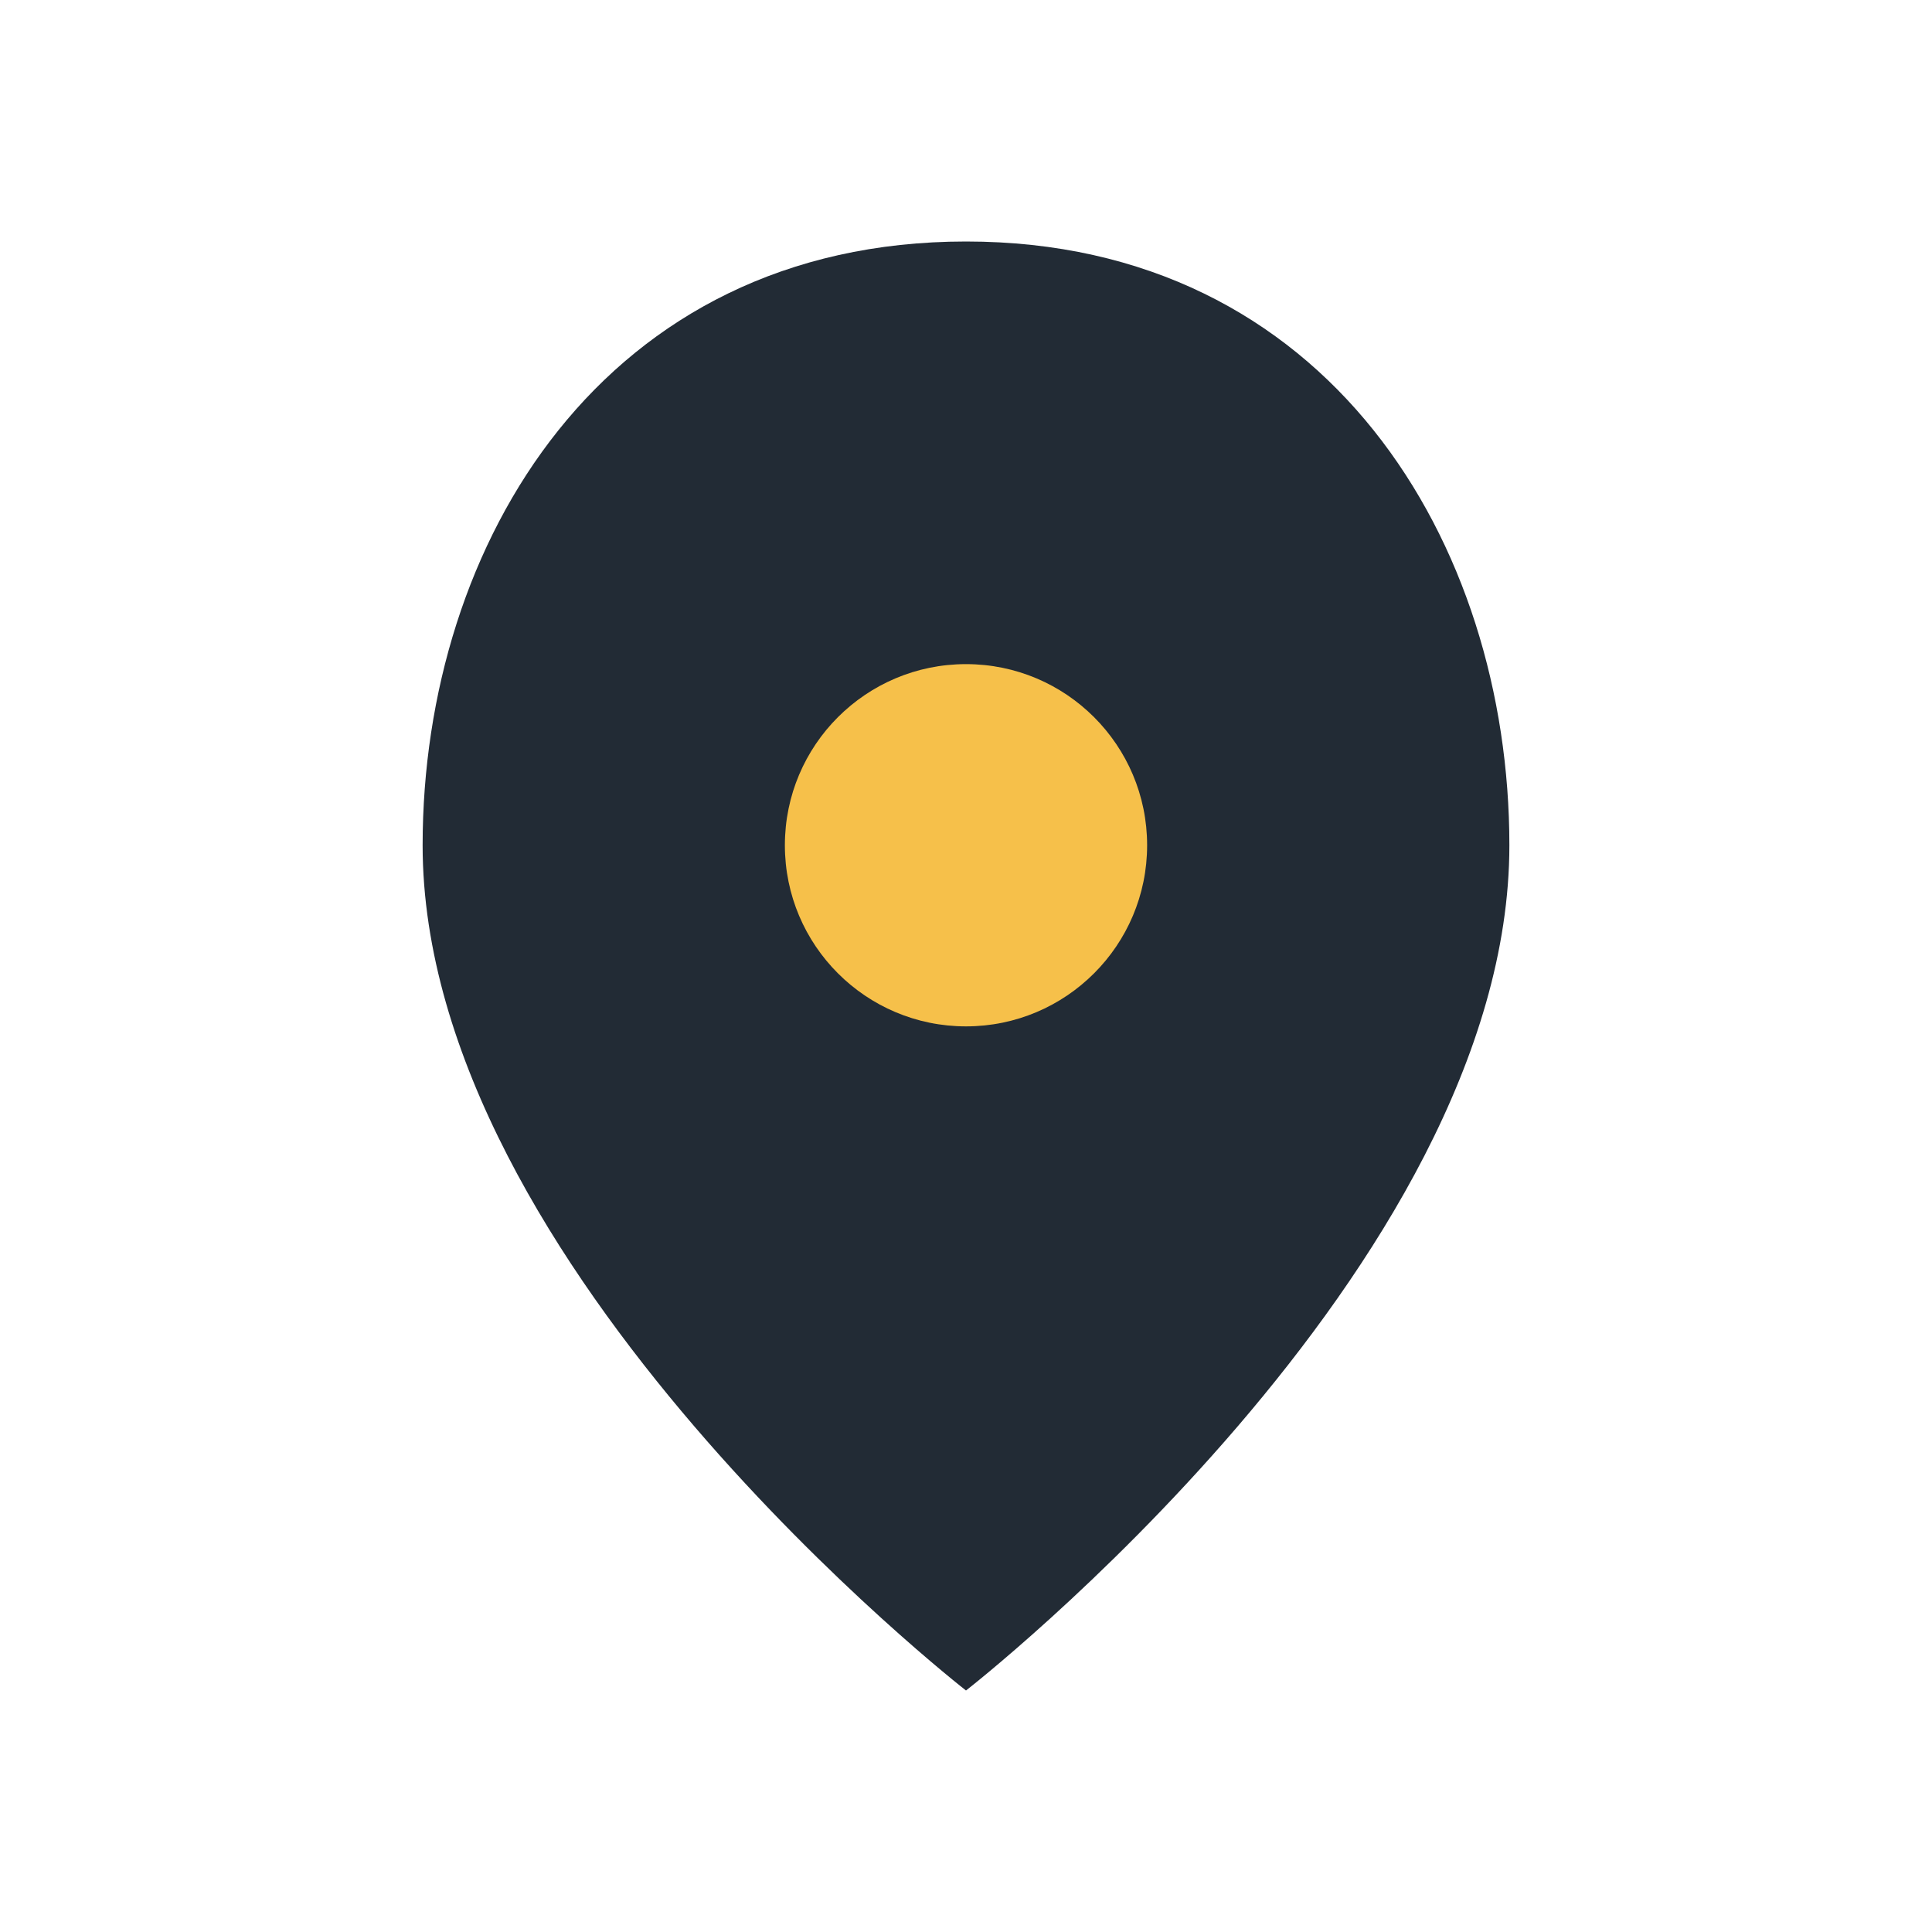
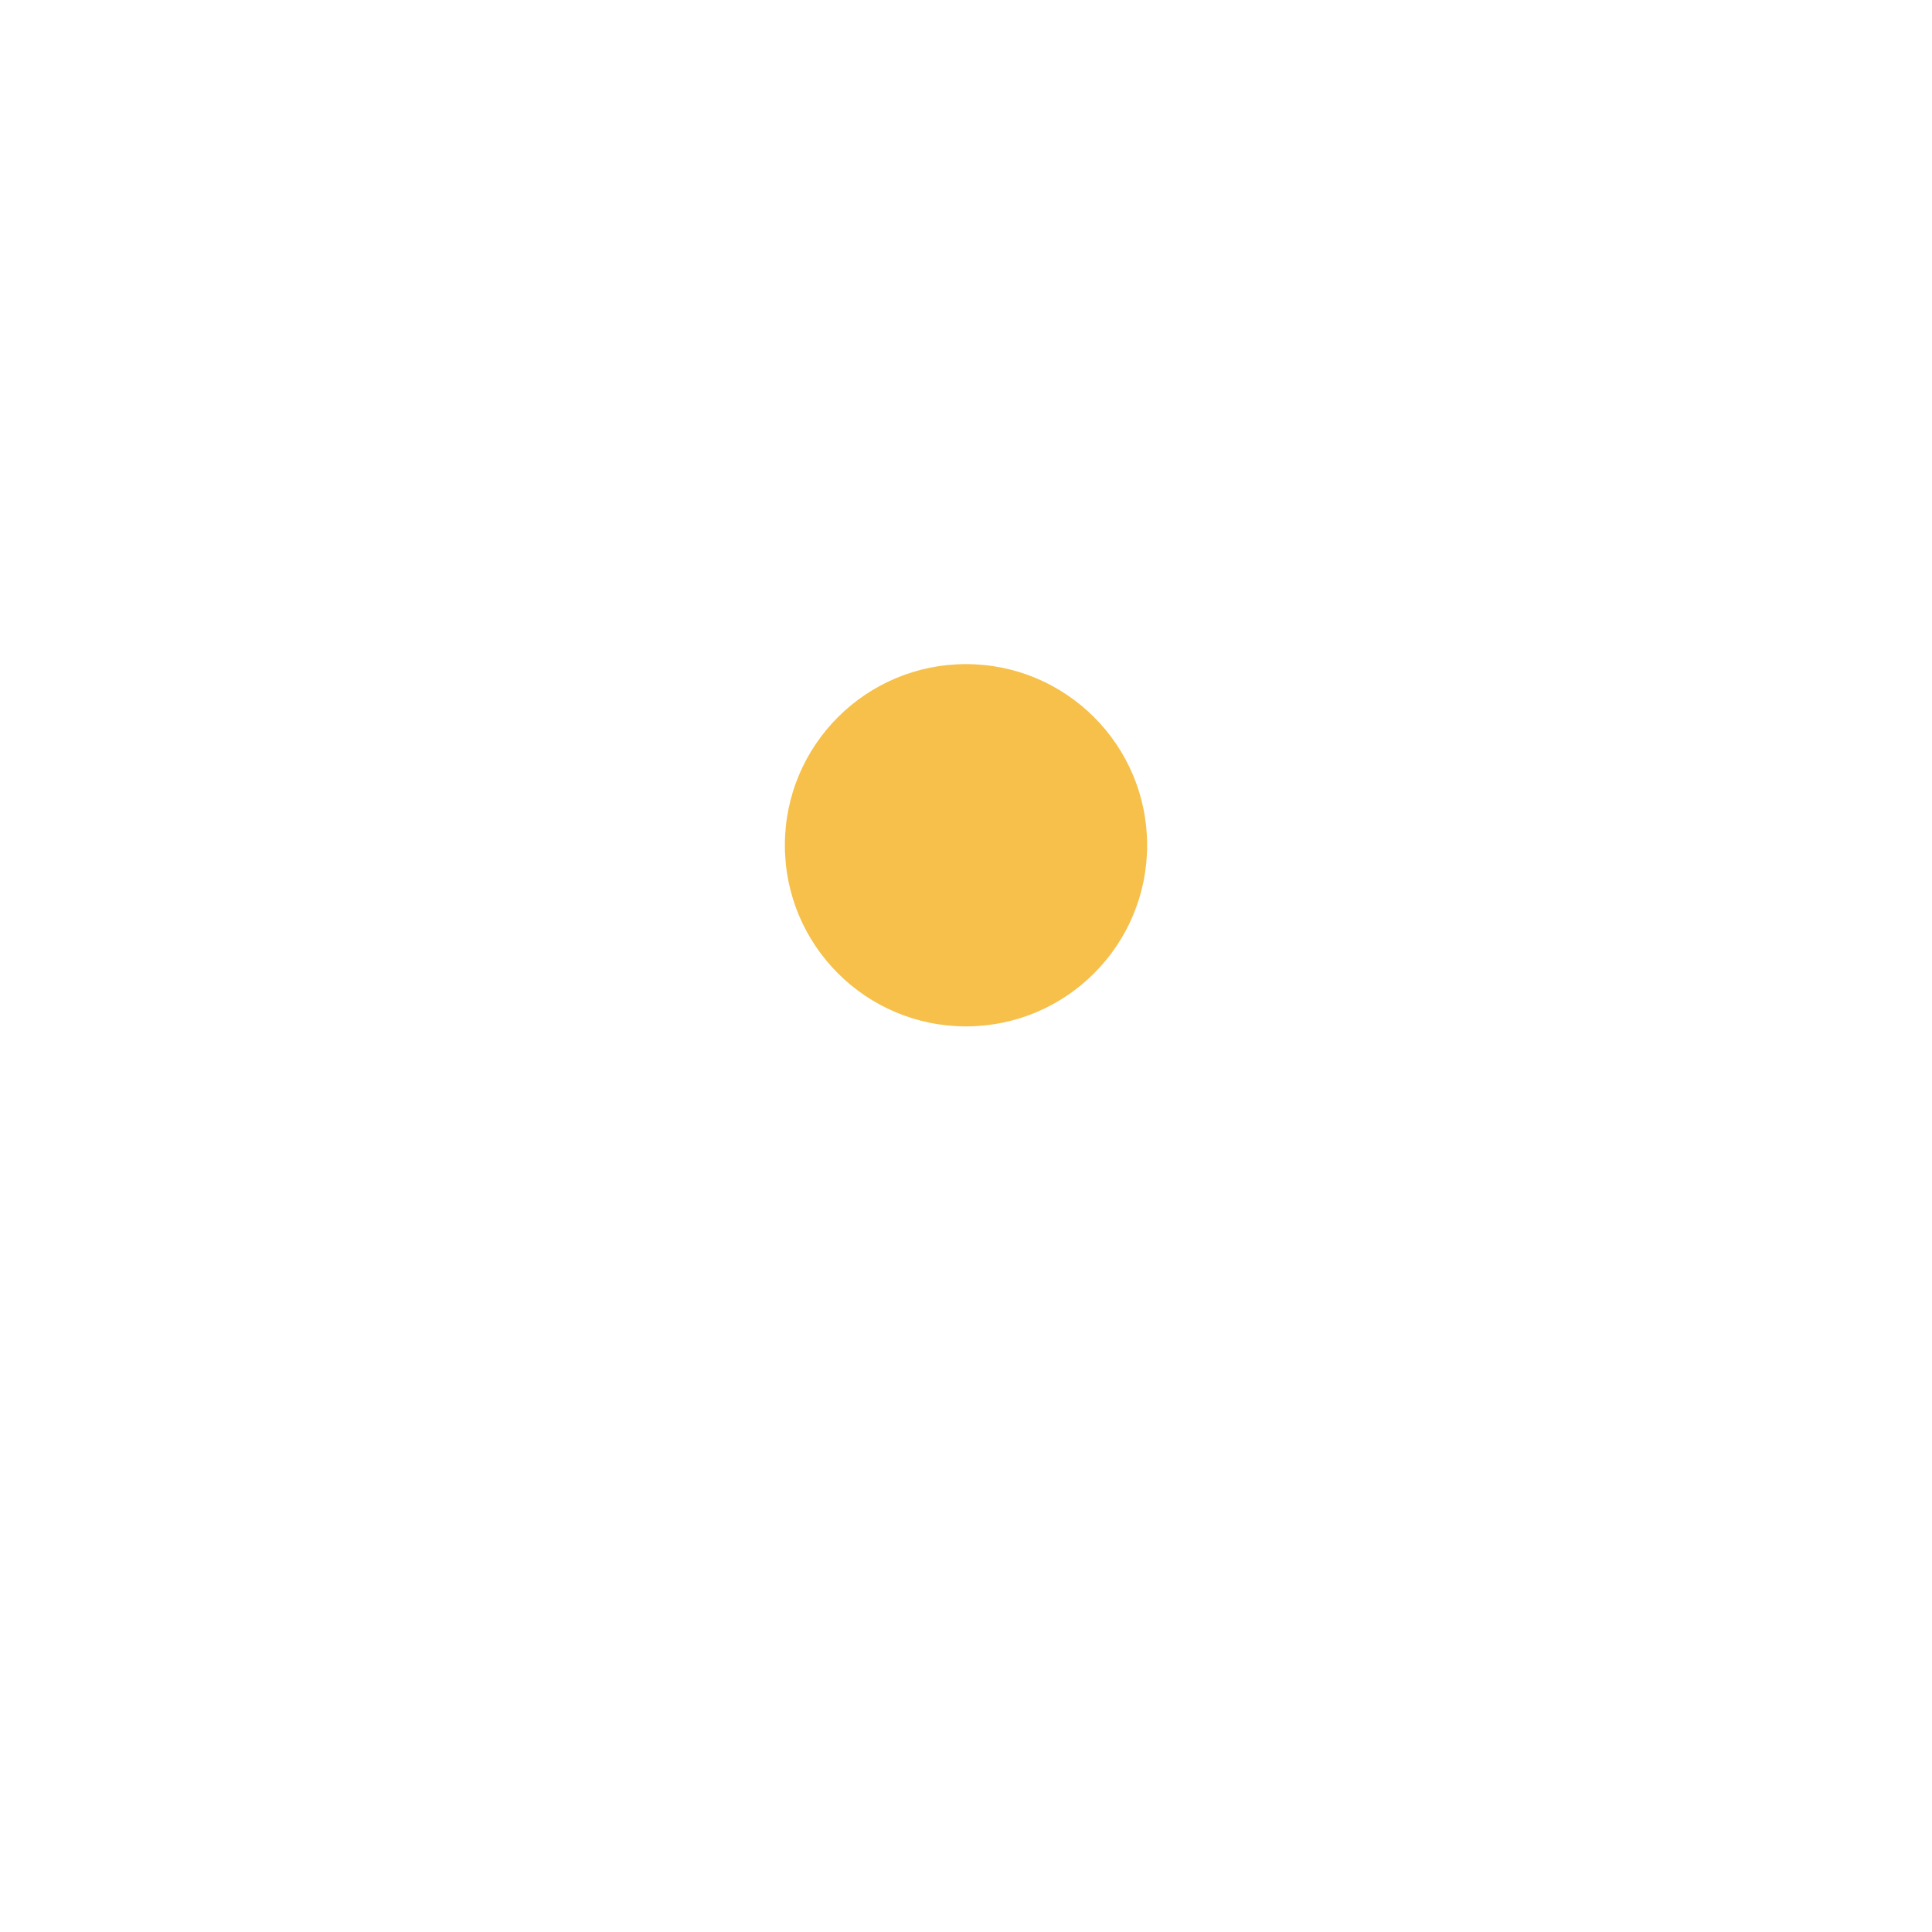
<svg xmlns="http://www.w3.org/2000/svg" width="32" height="32" viewBox="0 0 32 32">
-   <path d="M16 4c6 0 9 5 9 10 0 7-9 14-9 14S7 21 7 14c0-5 3-10 9-10z" fill="#222B35" />
  <circle cx="16" cy="14" r="3" fill="#F6C04A" />
</svg>